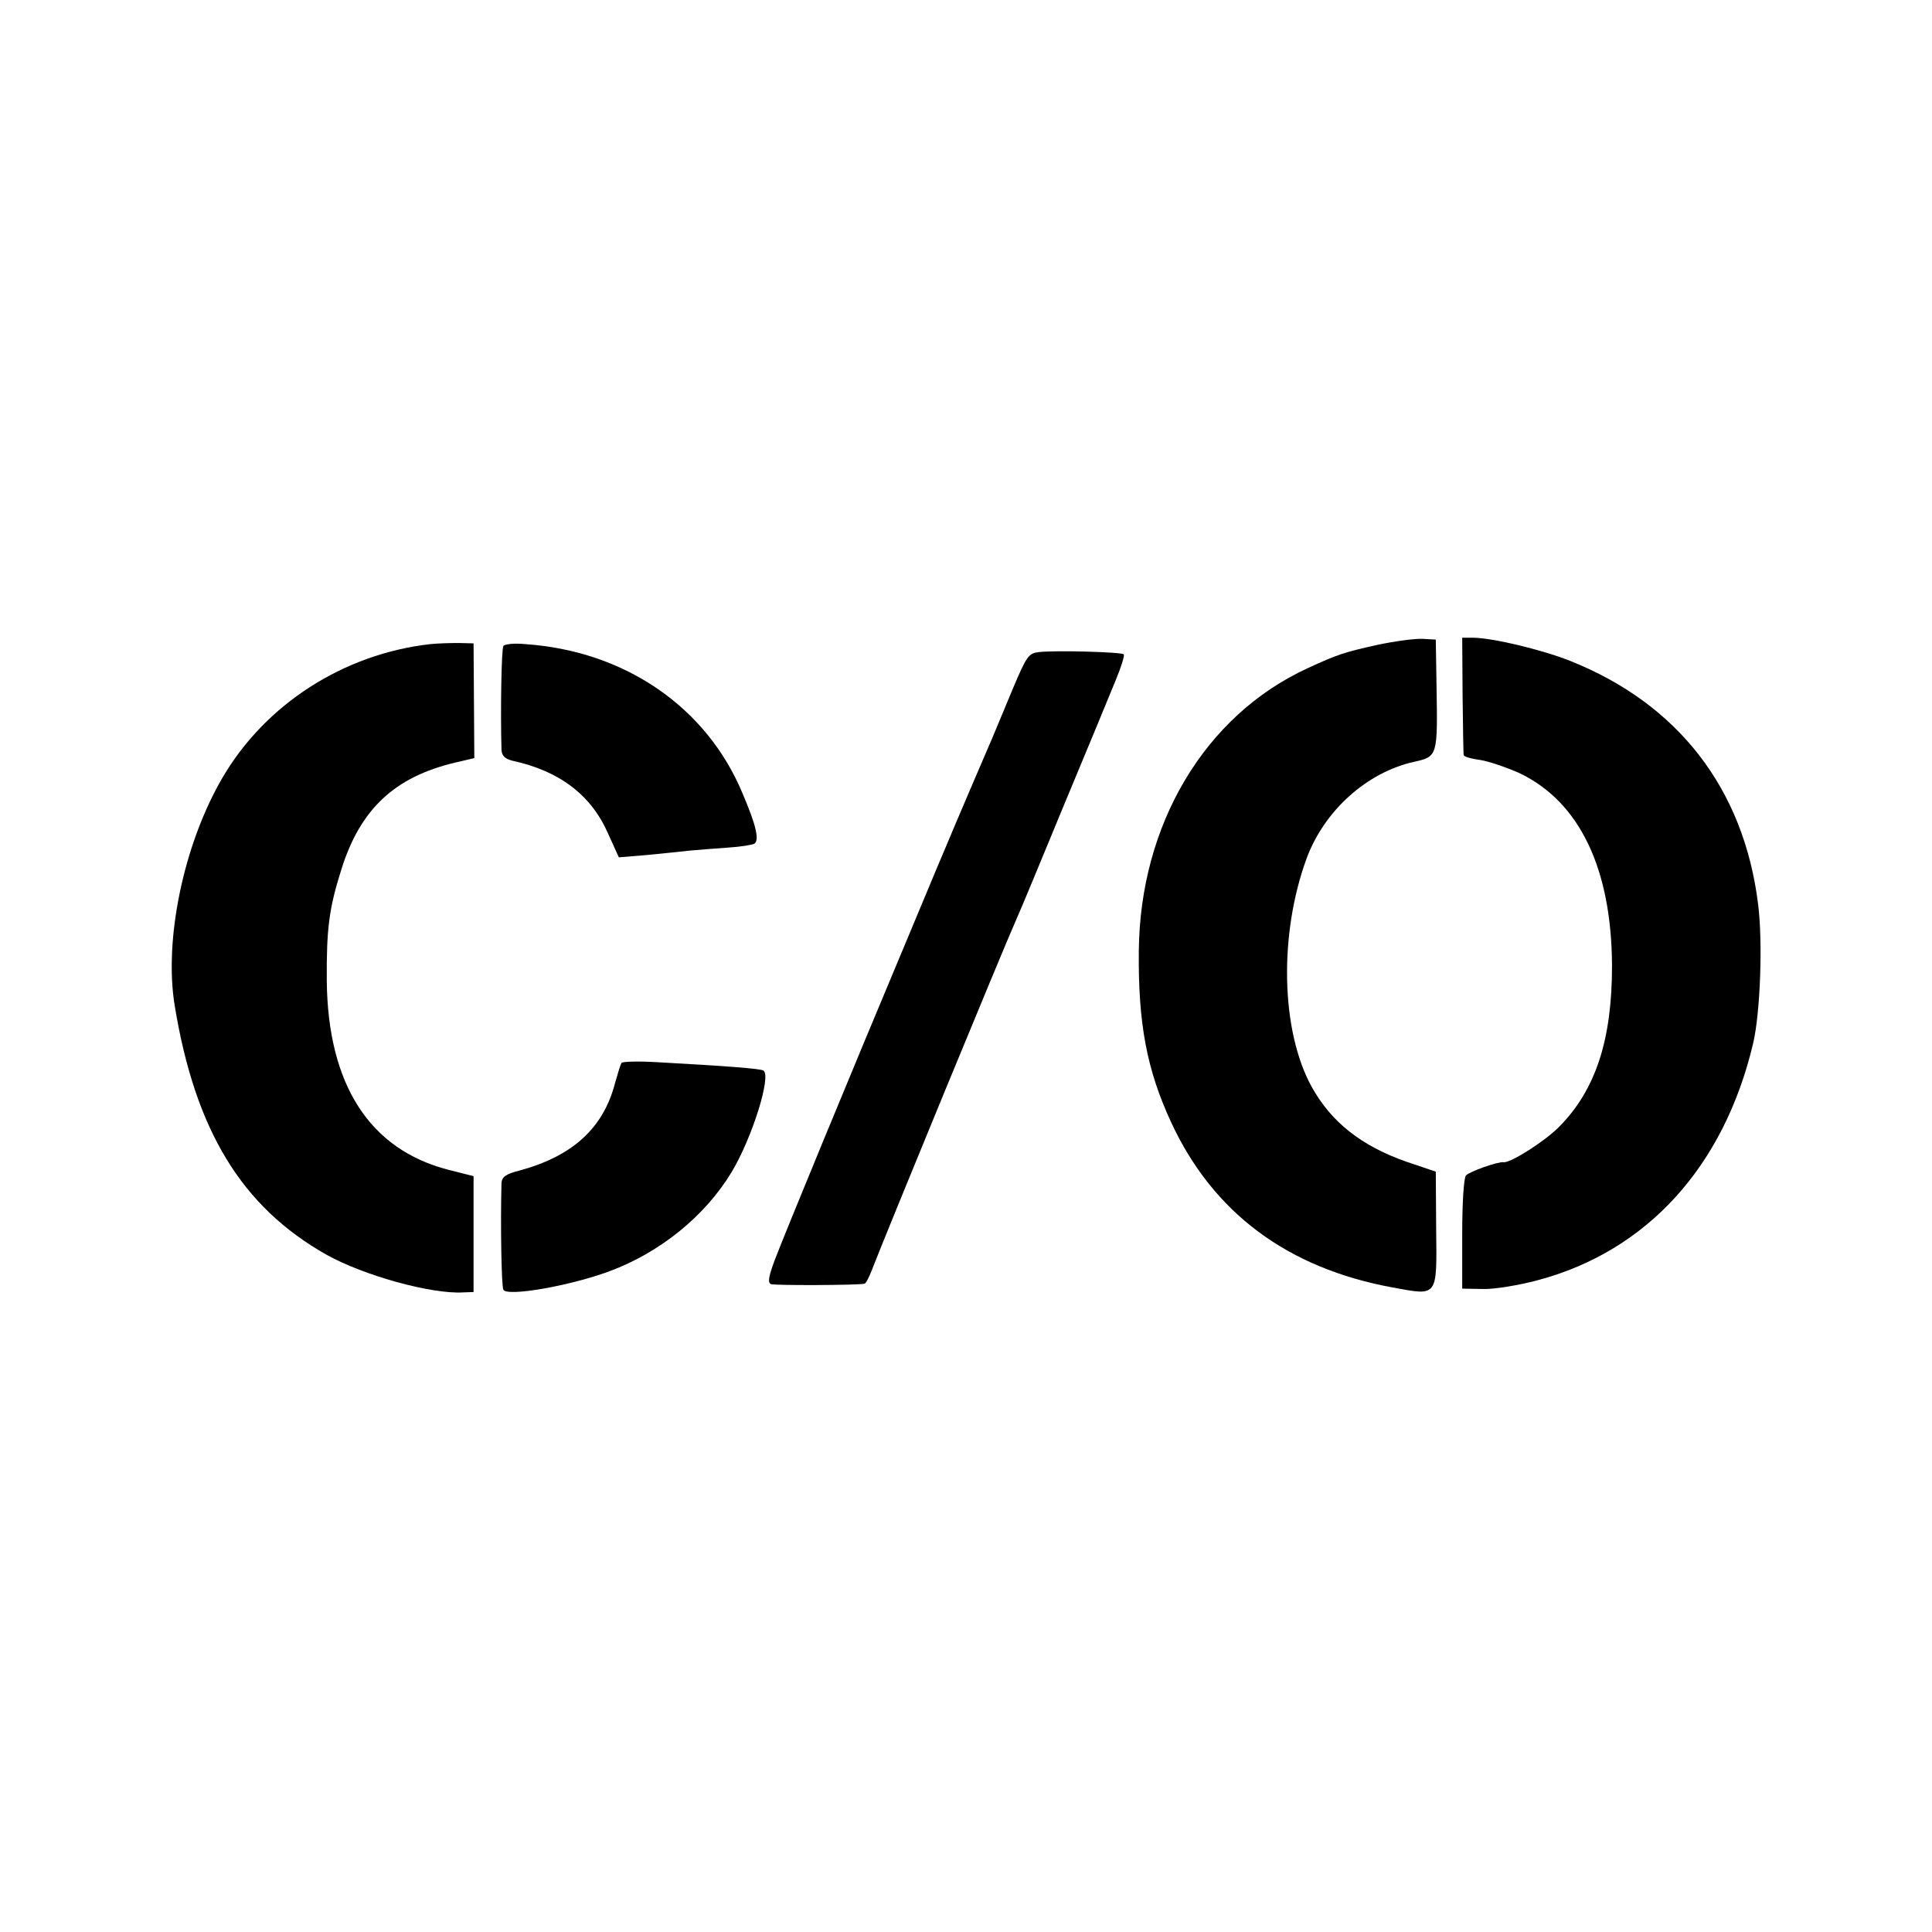
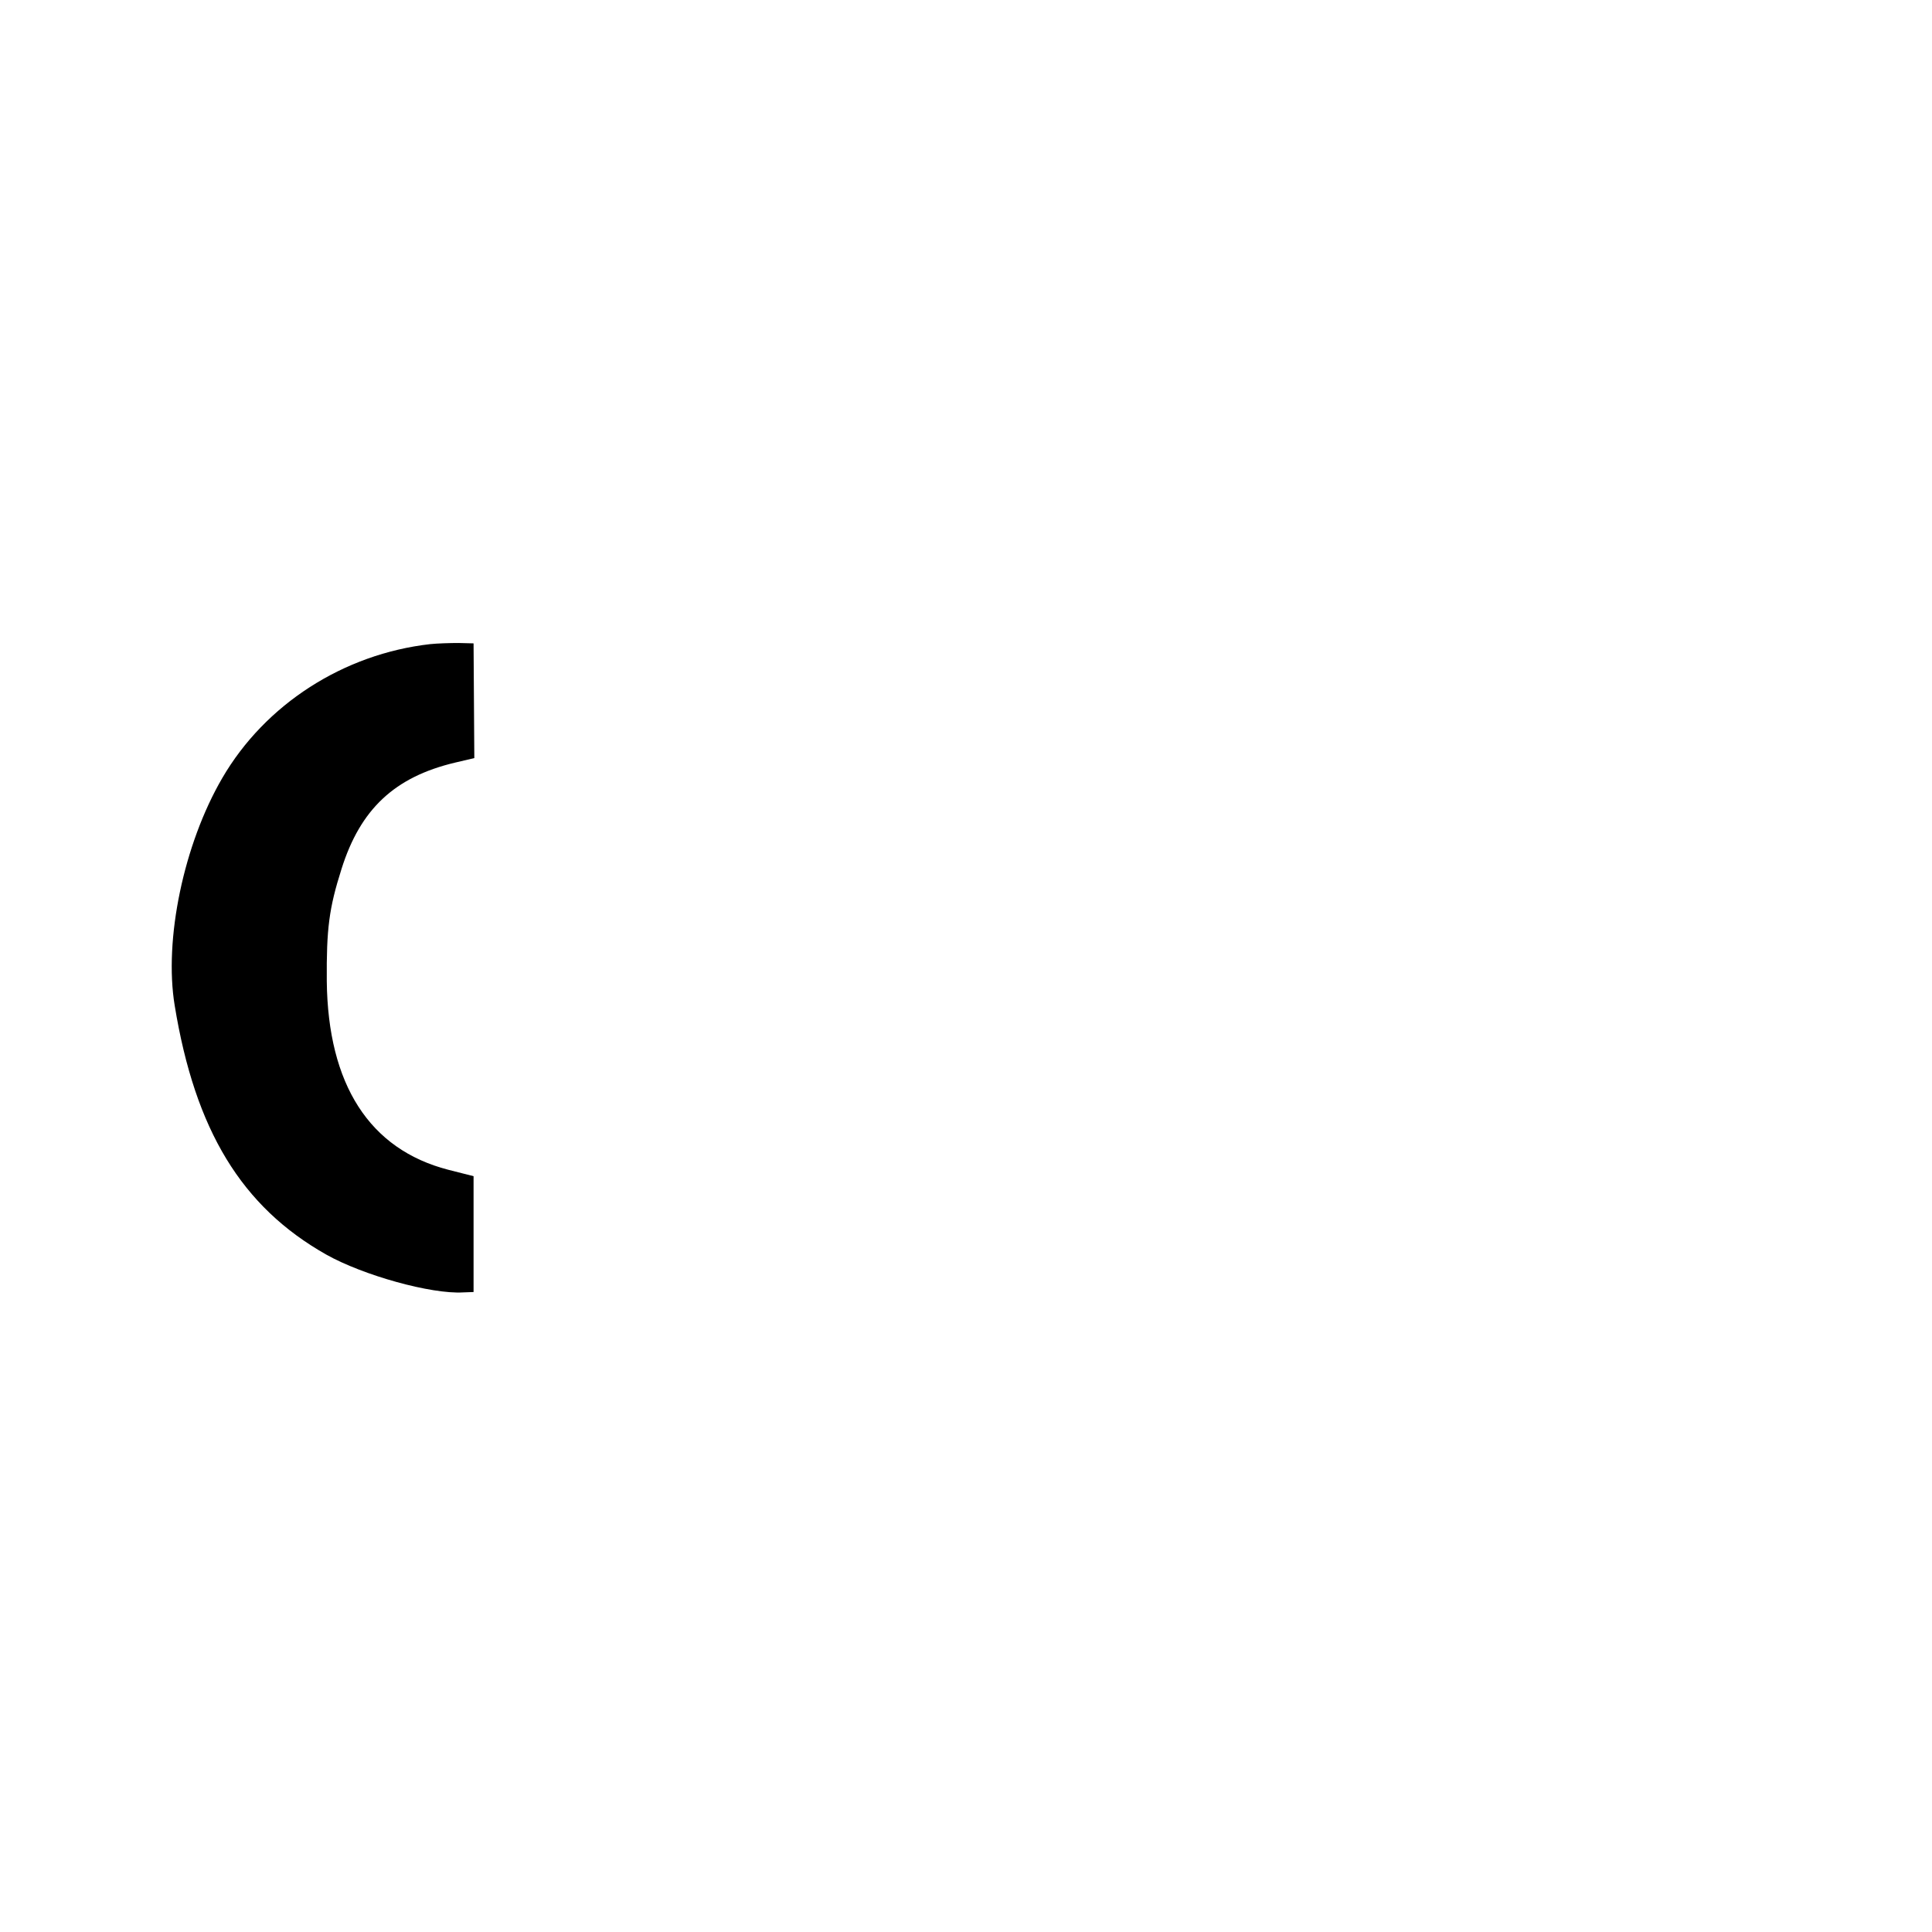
<svg xmlns="http://www.w3.org/2000/svg" version="1.0" width="512pt" height="512pt" viewBox="0 0 512 512" preserveAspectRatio="xMidYMid meet">
  <g transform="translate(0,512) scale(0.1,-0.1)" fill="#000000" stroke="none">
-     <path d="M3650 3411 c-90 -20 -107 -26 -185 -62 -272 -125 -444 -414 -447 -749 -2 -192 21 -315 86 -455 111 -239 308 -386 587 -437 120 -22 117 -27 115 154 l-1 153 -77 26 c-120 42 -200 105 -252 199 -82 149 -87 405 -13 606 47 126 159 227 284 255 63 14 63 15 60 199 l-2 125 -35 2 c-19 1 -73 -6 -120 -16z" />
-     <path d="M3876 3278 c1 -84 2 -156 3 -159 0 -4 20 -10 44 -13 24 -4 70 -20 104 -35 159 -76 244 -253 245 -511 0 -195 -43 -328 -140 -426 -36 -37 -128 -96 -147 -94 -16 2 -91 -25 -100 -35 -6 -7 -10 -75 -10 -156 l0 -144 55 -1 c30 -1 95 10 144 23 291 77 495 302 572 628 19 81 26 269 13 370 -38 305 -212 530 -499 644 -76 30 -207 61 -257 61 l-28 0 1 -152z" />
    <path d="M1140 3413 c-229 -26 -437 -159 -551 -355 -102 -175 -155 -428 -126 -603 54 -330 177 -533 402 -660 98 -55 278 -105 362 -100 l28 1 0 153 0 154 -67 17 c-209 54 -319 226 -322 500 -1 139 6 193 39 297 50 159 141 244 301 282 l51 12 -1 152 -1 152 -40 1 c-22 0 -56 -1 -75 -3z" />
-     <path d="M1334 3408 c-5 -8 -8 -167 -5 -275 1 -16 9 -24 29 -29 124 -27 208 -90 253 -192 l29 -64 73 6 c39 4 92 9 117 12 25 2 71 6 102 8 31 2 61 7 67 10 14 9 5 49 -31 133 -95 229 -312 378 -576 396 -29 3 -55 0 -58 -5z" />
-     <path d="M2754 3392 c-28 -3 -33 -10 -69 -95 -21 -51 -46 -110 -55 -132 -71 -165 -114 -265 -218 -515 -167 -398 -330 -794 -358 -867 -17 -45 -20 -62 -11 -66 11 -4 231 -3 248 1 4 1 12 17 19 35 37 96 345 844 384 932 8 17 64 152 125 300 62 149 124 298 138 333 14 34 24 65 21 68 -6 6 -177 11 -224 6z" />
-     <path d="M1647 2303 c-3 -5 -10 -28 -17 -53 -31 -120 -113 -194 -253 -232 -36 -9 -47 -17 -48 -33 -3 -113 0 -275 5 -283 11 -19 179 11 281 49 135 50 254 147 324 263 55 92 106 256 84 269 -8 5 -98 12 -280 22 -50 3 -94 2 -96 -2z" />
  </g>
</svg>